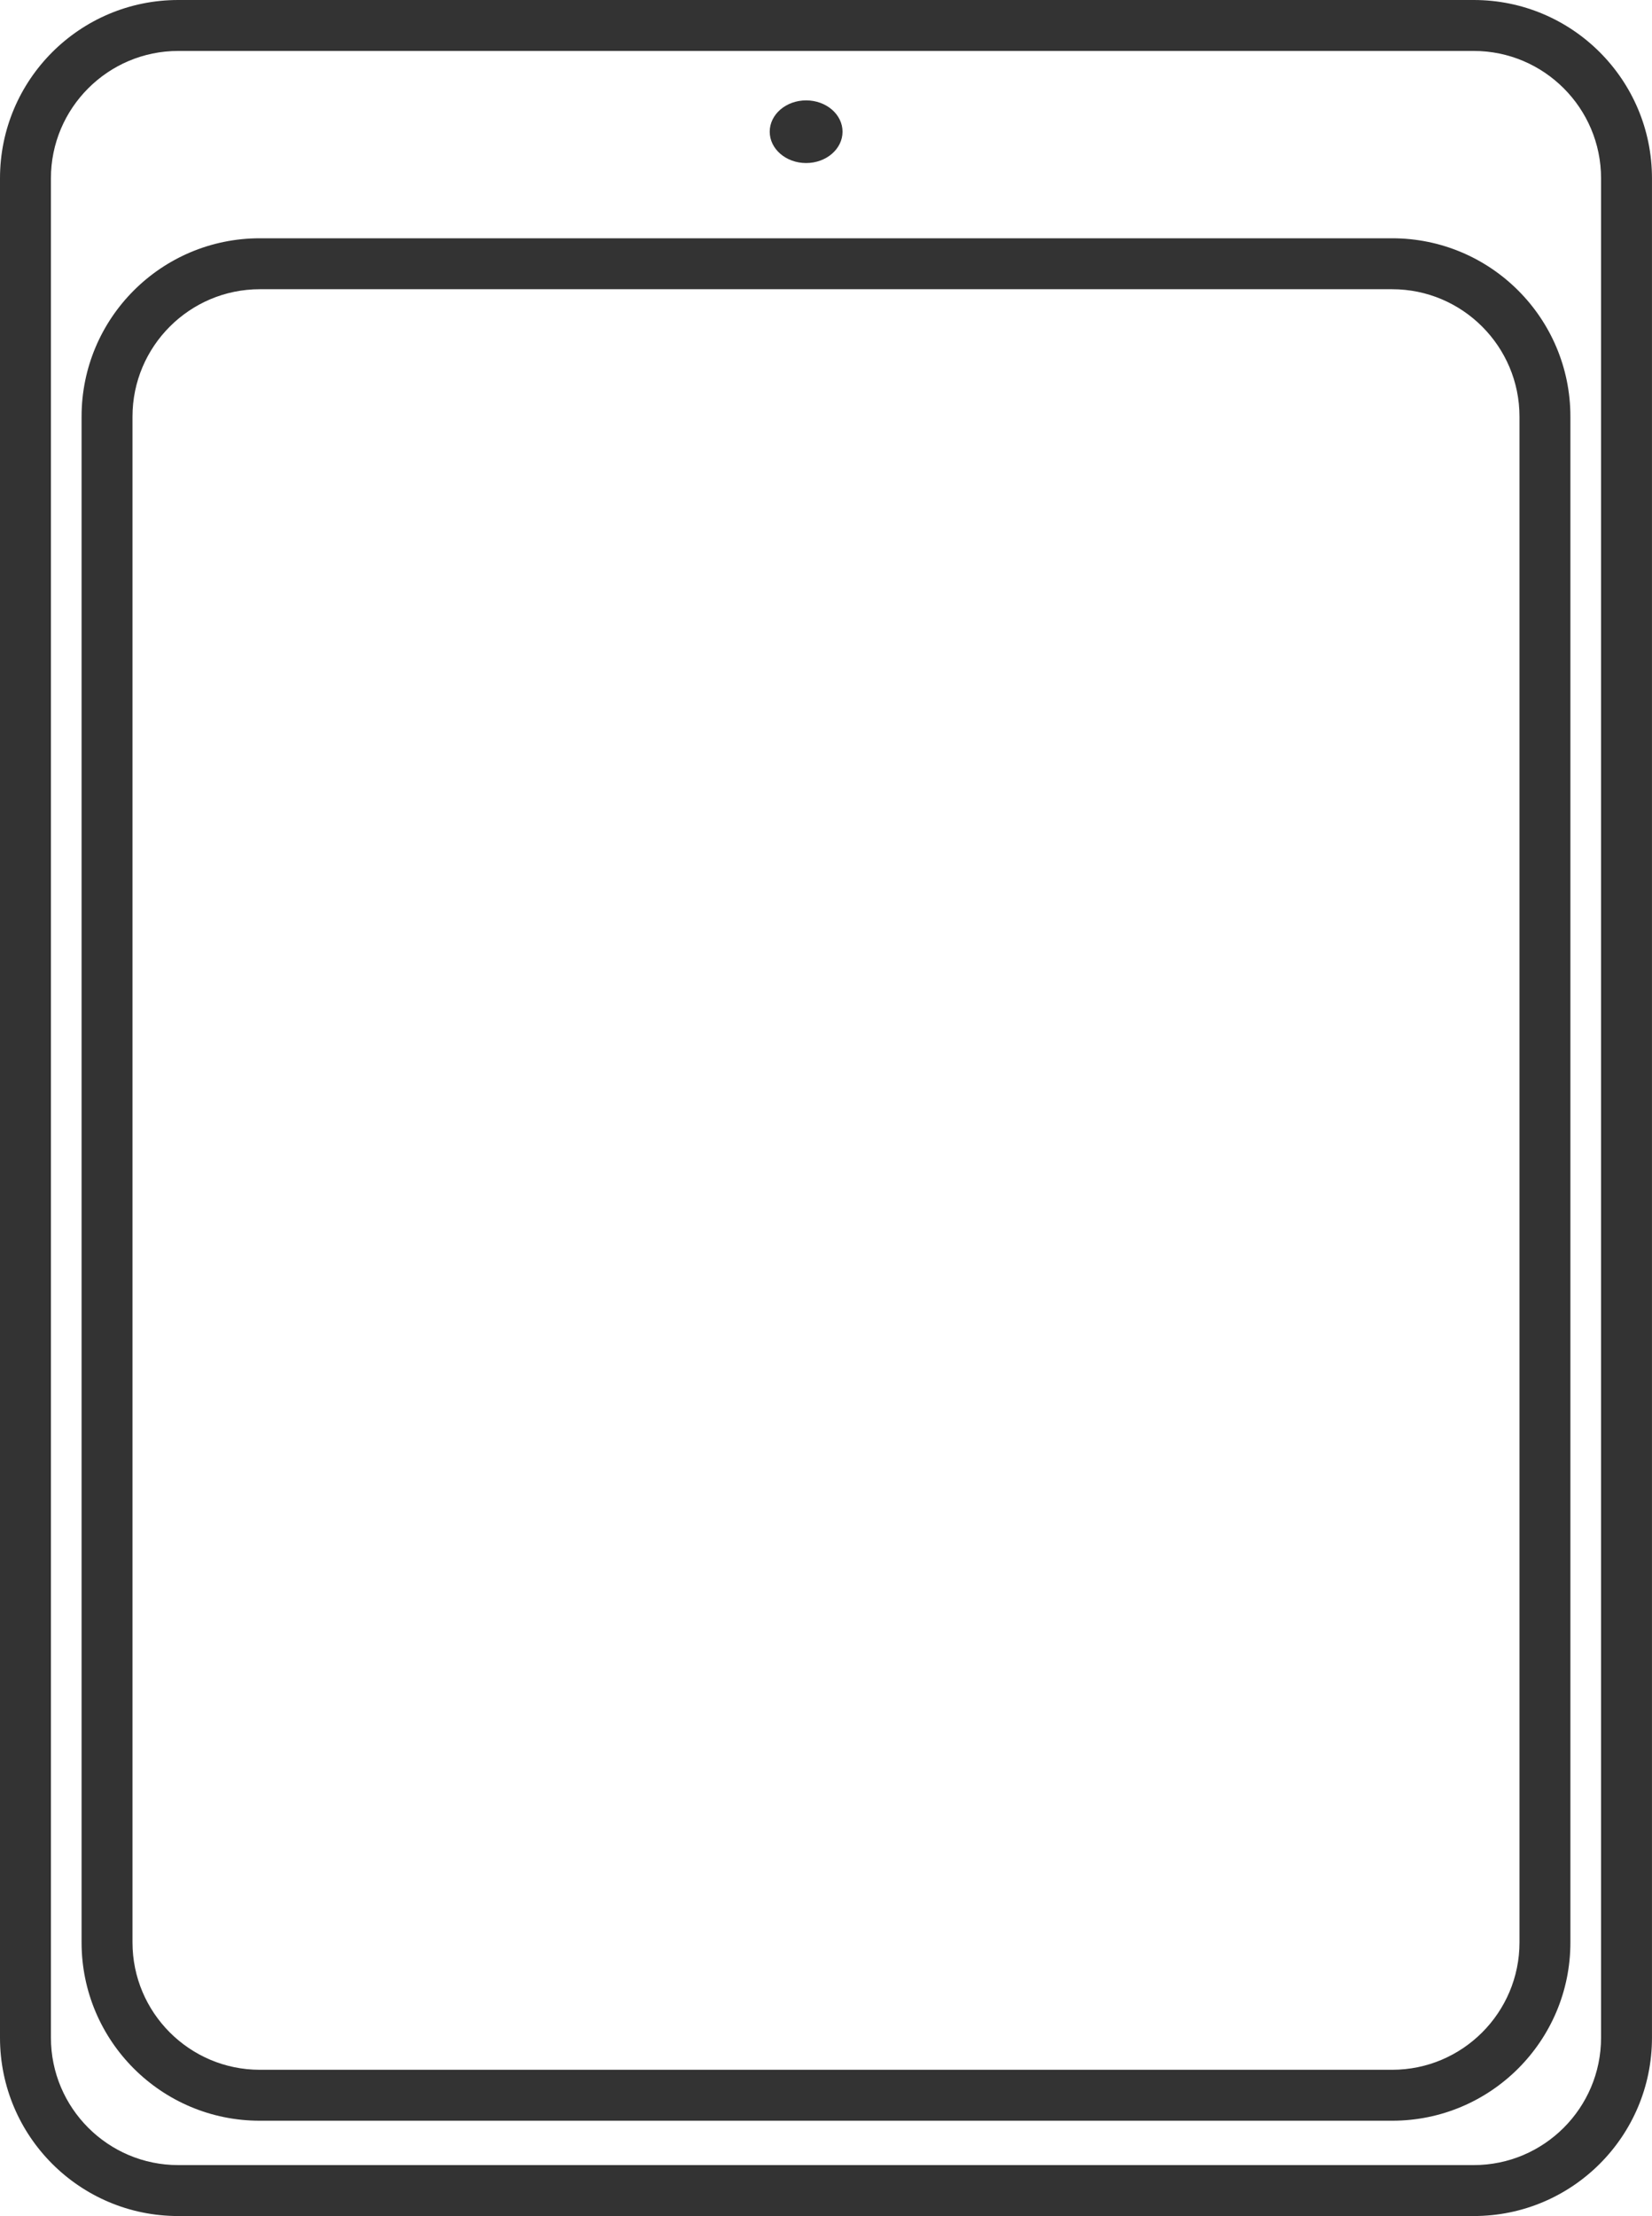
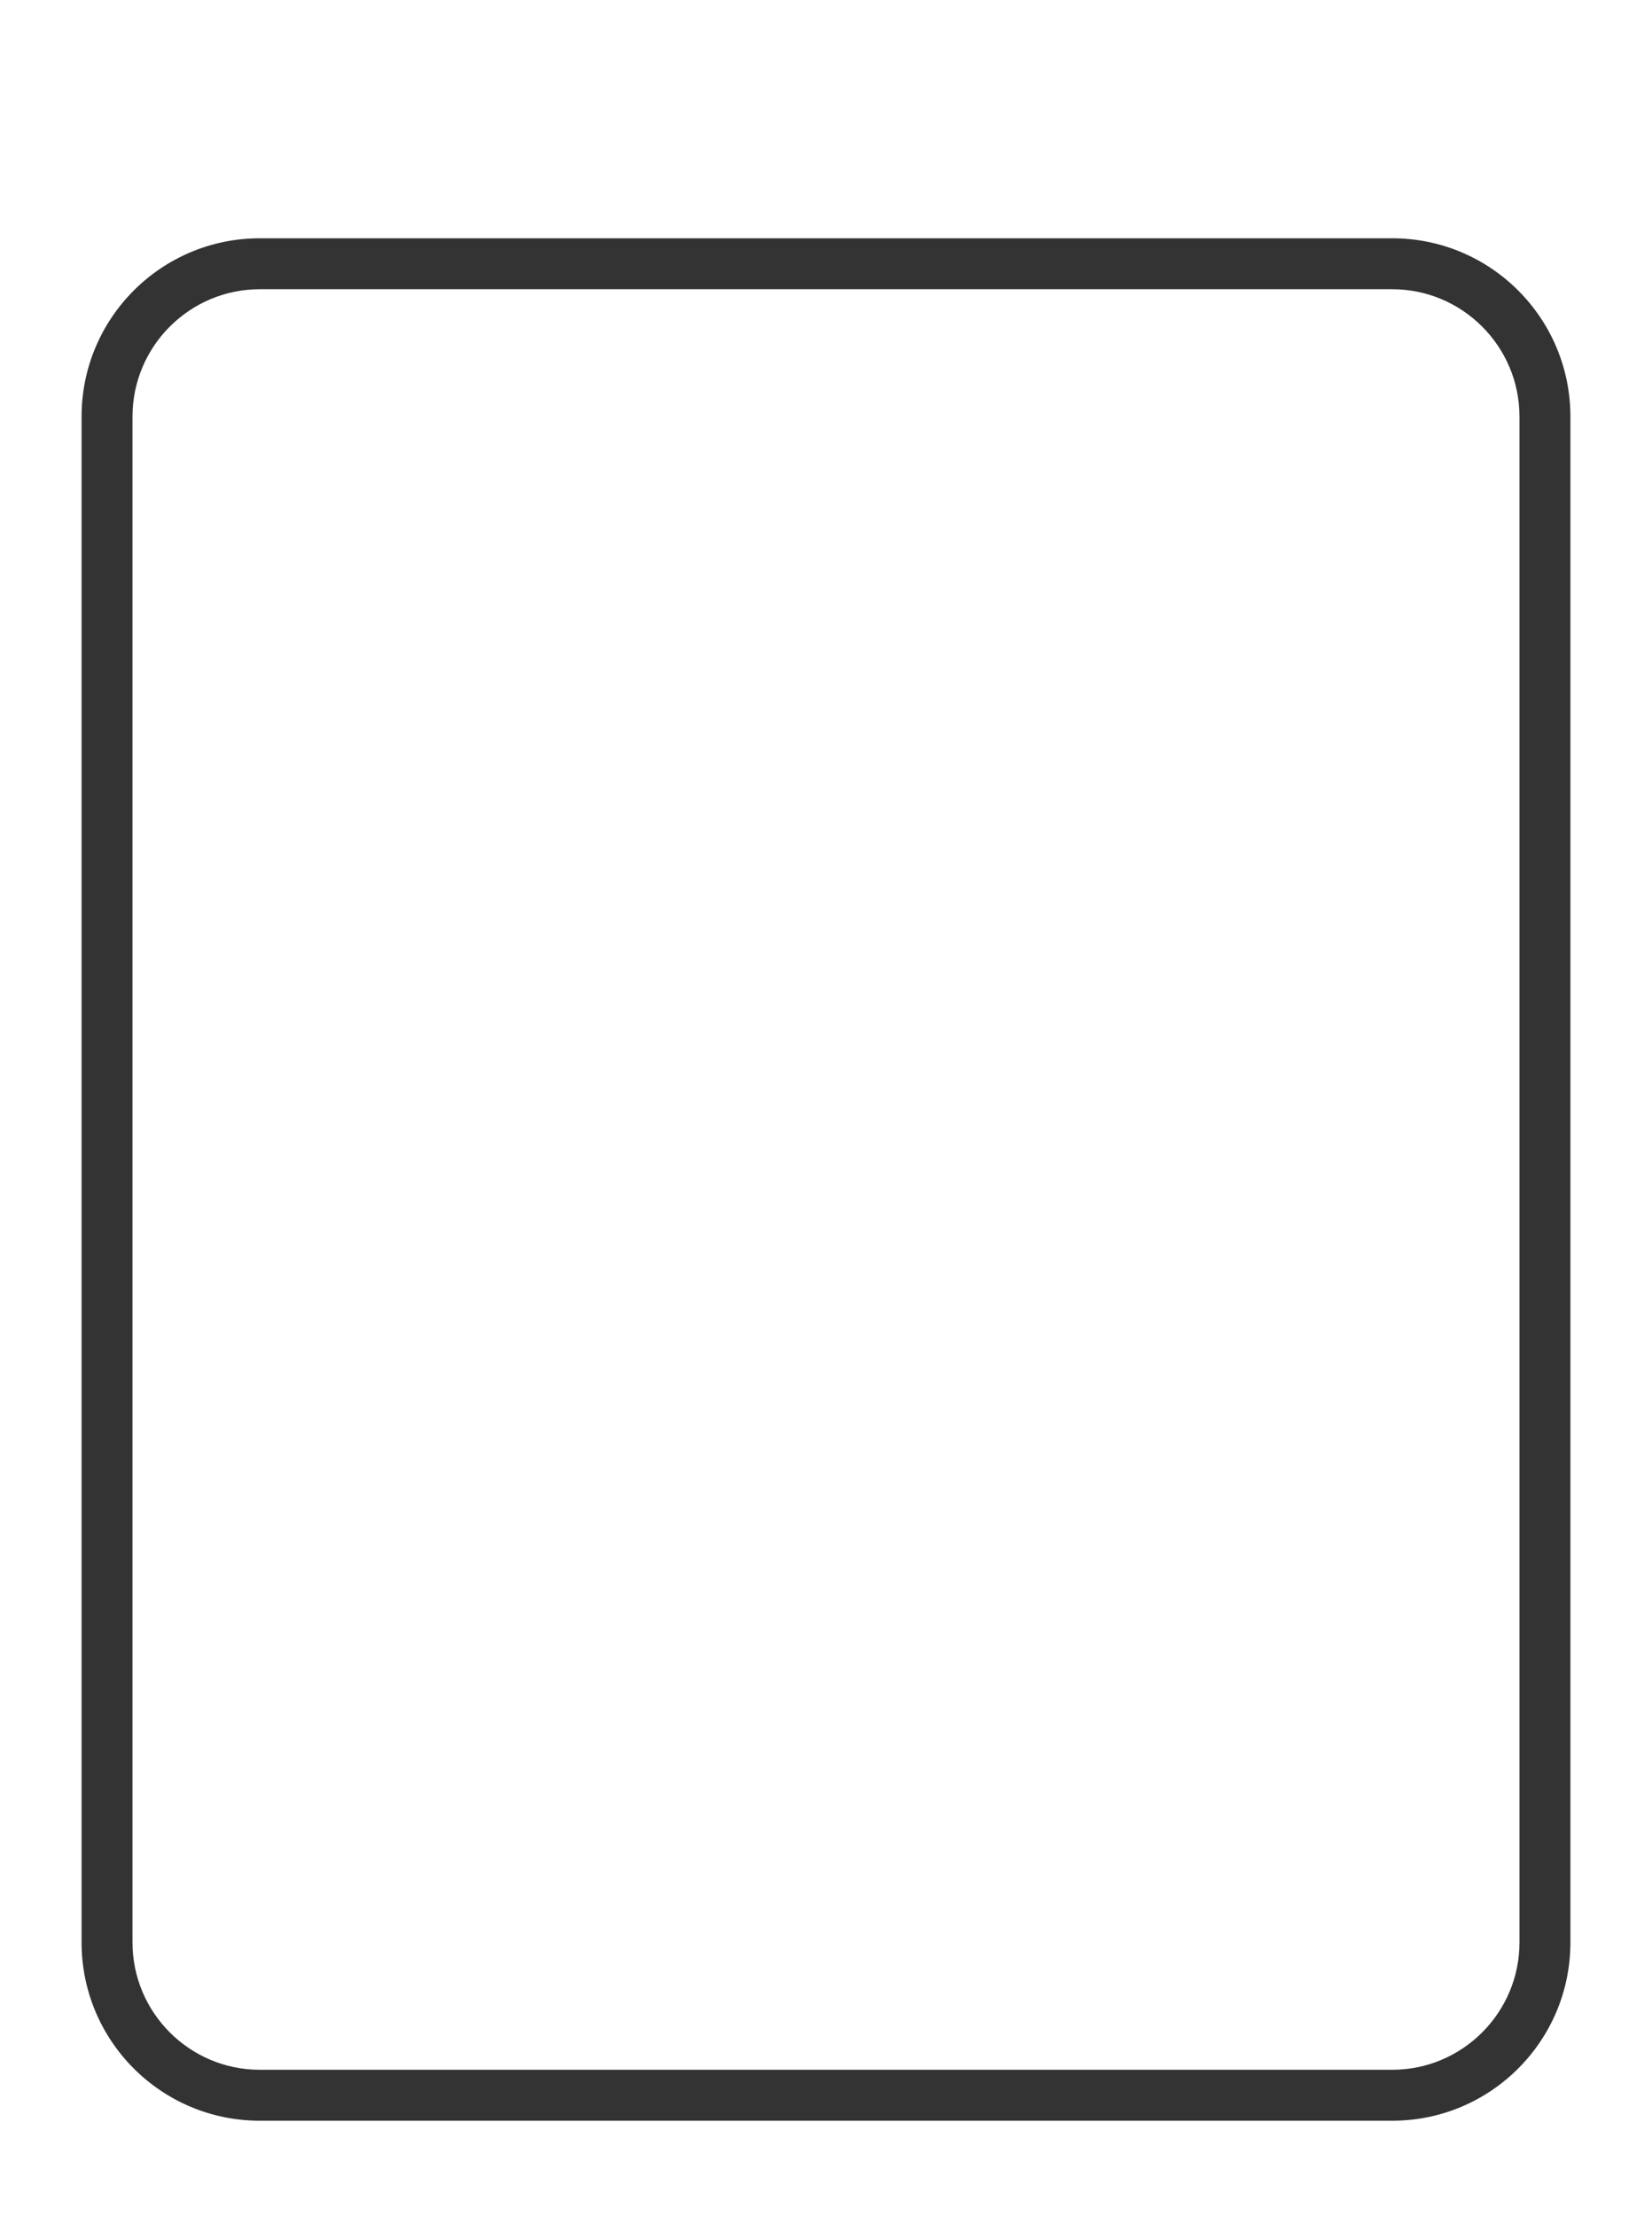
<svg xmlns="http://www.w3.org/2000/svg" width="64.887" height="87.002" viewBox="0 0 64.887 87.002">
  <g id="组_7" data-name="组 7" transform="translate(-943.557 -3102.649)">
-     <ellipse id="Vector" cx="1.43" cy="1.23" rx="1.43" ry="1.23" transform="translate(973.79 3106.59)" fill="#333" />
    <g id="Rectangle_22" data-name="Rectangle 22" fill="none">
-       <path d="M943.557,3109.649a7,7,0,0,1,7-7h50.887a7,7,0,0,1,7,7v73a7,7,0,0,1-7,7H950.557a7,7,0,0,1-7-7Z" stroke="none" />
-       <path d="M 950.557 3104.649 C 947.8 3104.649 945.557 3106.892 945.557 3109.649 L 945.557 3182.65 C 945.557 3185.408 947.8 3187.651 950.557 3187.651 L 1001.443 3187.651 C 1004.2 3187.651 1006.443 3185.408 1006.443 3182.65 L 1006.443 3109.649 C 1006.443 3106.892 1004.2 3104.649 1001.443 3104.649 L 950.557 3104.649 M 950.557 3102.649 L 1001.443 3102.649 C 1005.309 3102.649 1008.443 3105.783 1008.443 3109.649 L 1008.443 3182.65 C 1008.443 3186.517 1005.309 3189.651 1001.443 3189.651 L 950.557 3189.651 C 946.691 3189.651 943.557 3186.517 943.557 3182.65 L 943.557 3109.649 C 943.557 3105.783 946.691 3102.649 950.557 3102.649 Z" stroke="none" fill="#333" />
-     </g>
+       </g>
    <g id="Rectangle_23" data-name="Rectangle 23" fill="none">
-       <path d="M946.761,3119a7,7,0,0,1,7-7h44.478a7,7,0,0,1,7,7v59.9a7,7,0,0,1-7,7H953.761a7,7,0,0,1-7-7Z" stroke="none" />
      <path d="M 953.761 3114.004 C 951.004 3114.004 948.761 3116.248 948.761 3119.005 L 948.761 3178.909 C 948.761 3181.666 951.004 3183.909 953.761 3183.909 L 998.239 3183.909 C 1000.996 3183.909 1003.239 3181.666 1003.239 3178.909 L 1003.239 3119.005 C 1003.239 3116.248 1000.996 3114.004 998.239 3114.004 L 953.761 3114.004 M 953.761 3112.004 L 998.239 3112.004 C 1002.105 3112.004 1005.239 3115.138 1005.239 3119.005 L 1005.239 3178.909 C 1005.239 3182.775 1002.105 3185.909 998.239 3185.909 L 953.761 3185.909 C 949.895 3185.909 946.761 3182.775 946.761 3178.909 L 946.761 3119.005 C 946.761 3115.138 949.895 3112.004 953.761 3112.004 Z" stroke="none" fill="#333" />
    </g>
  </g>
</svg>